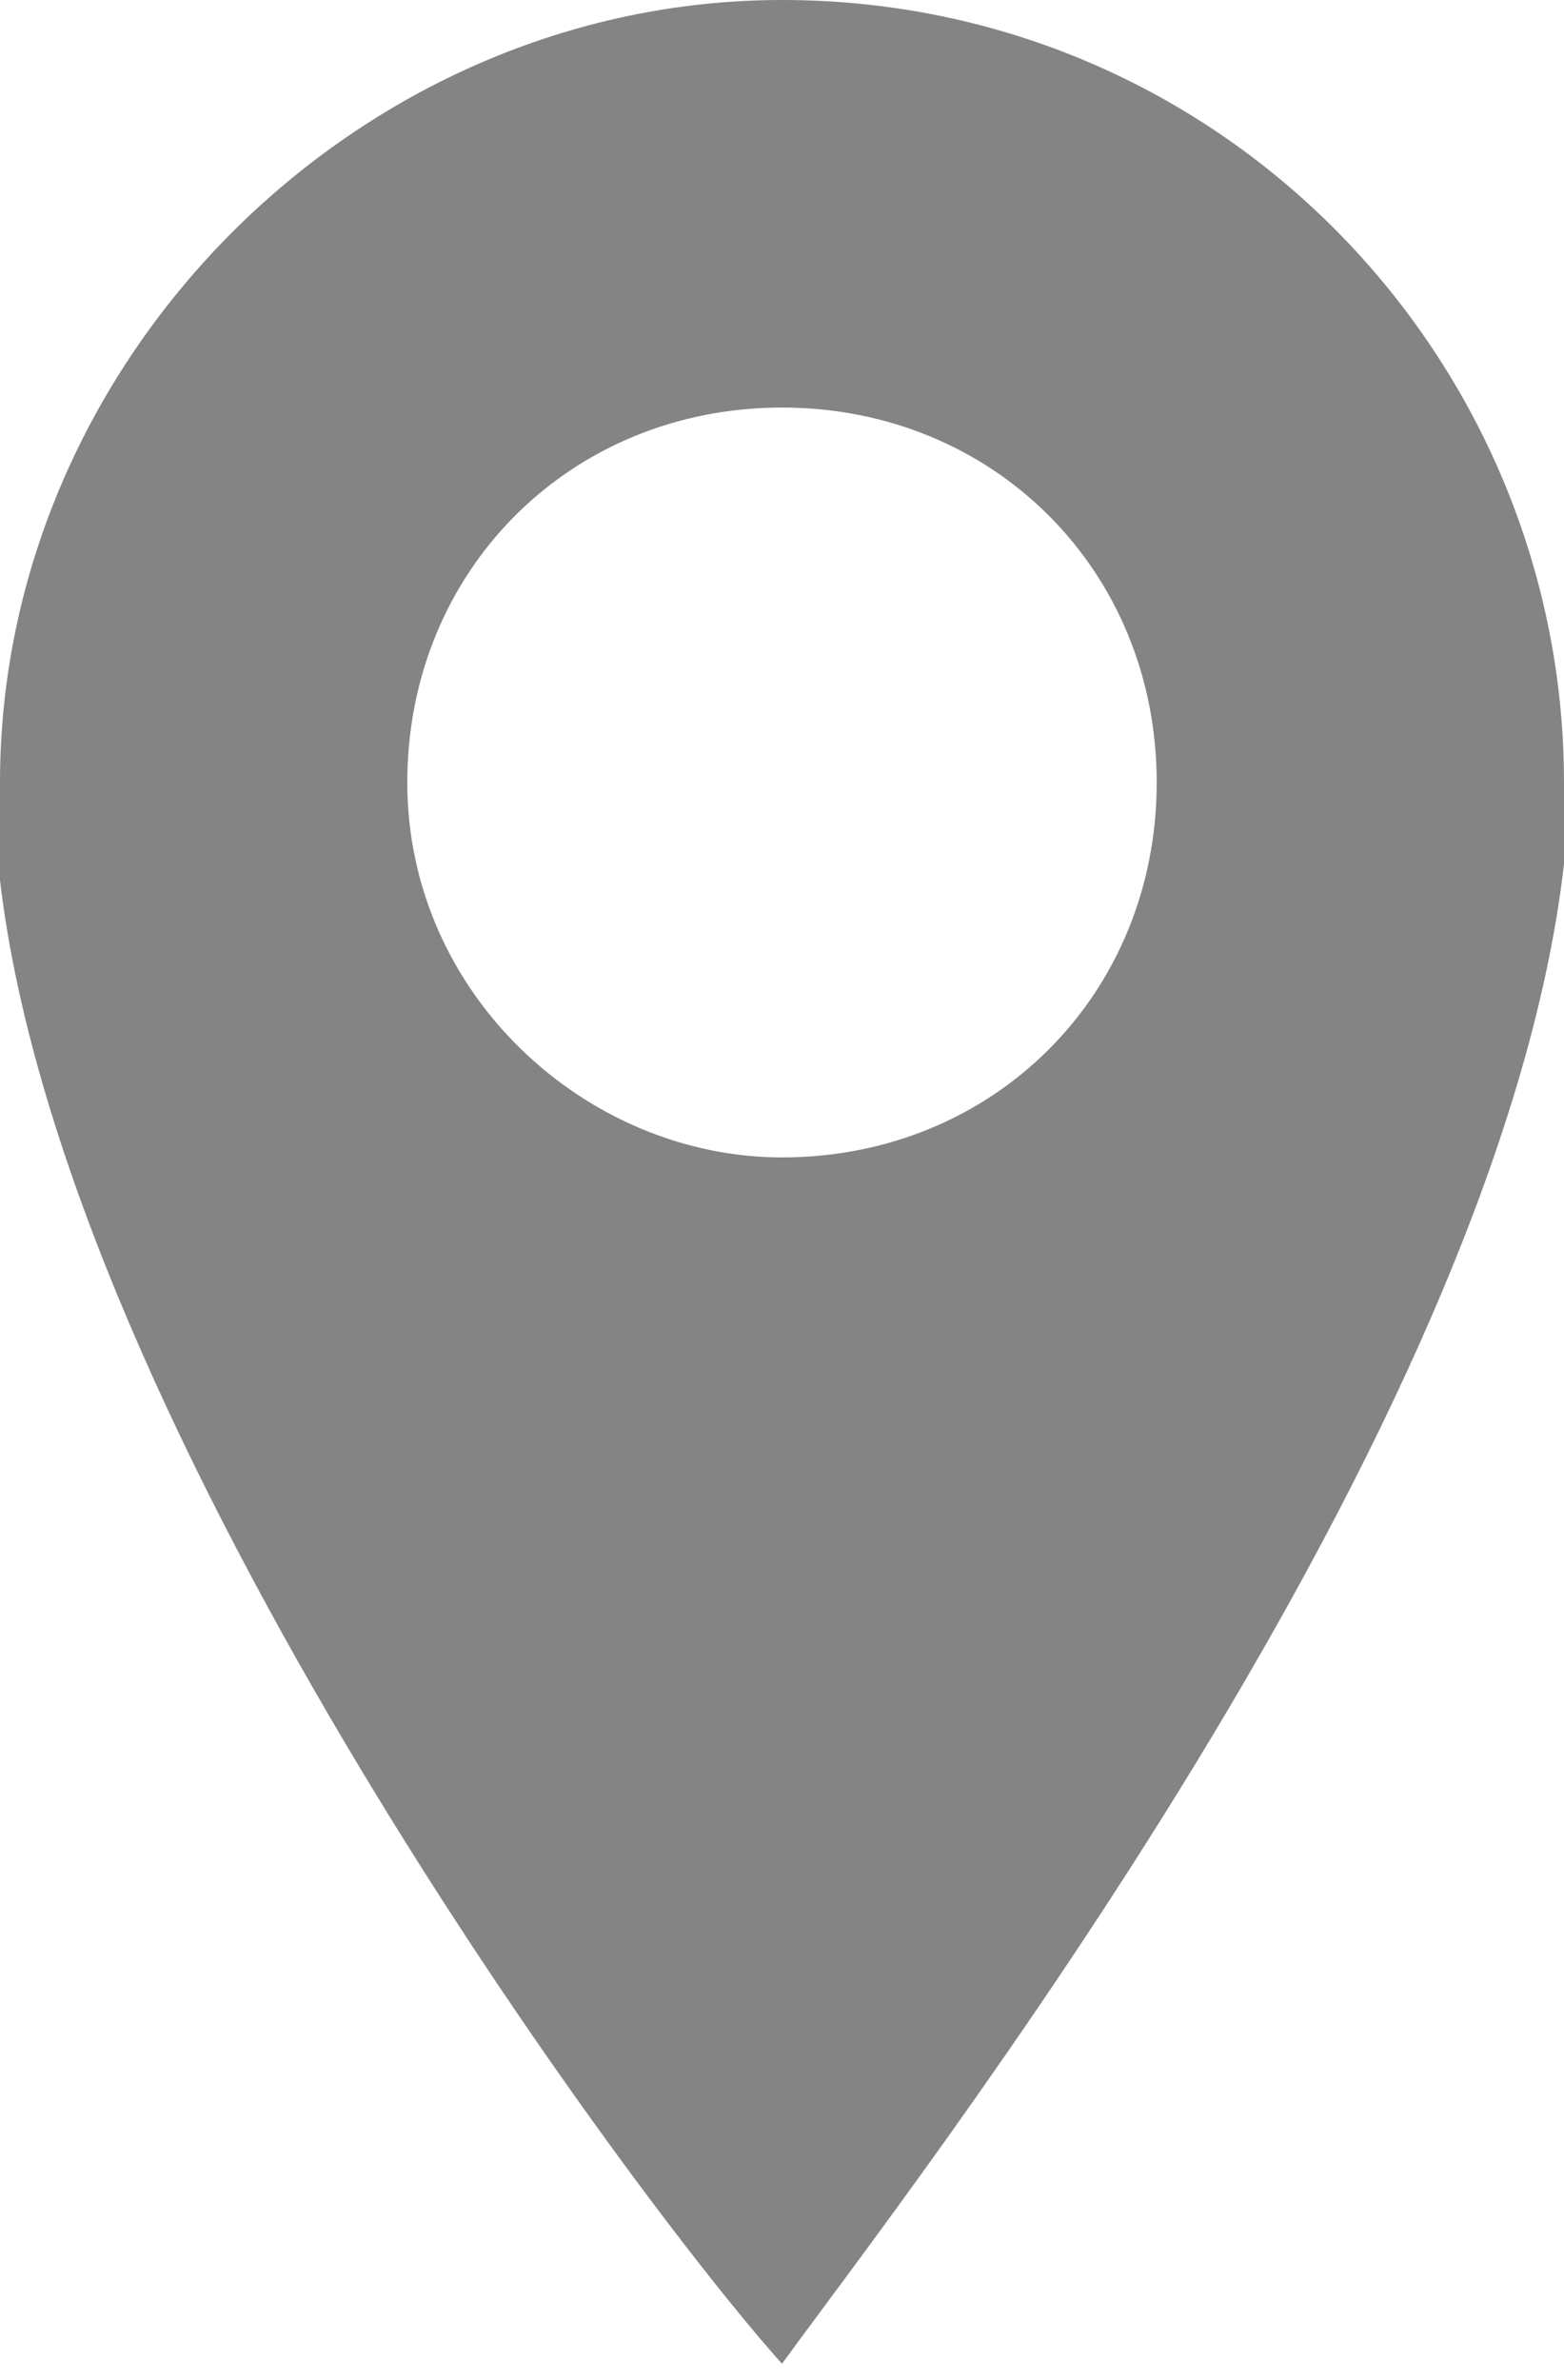
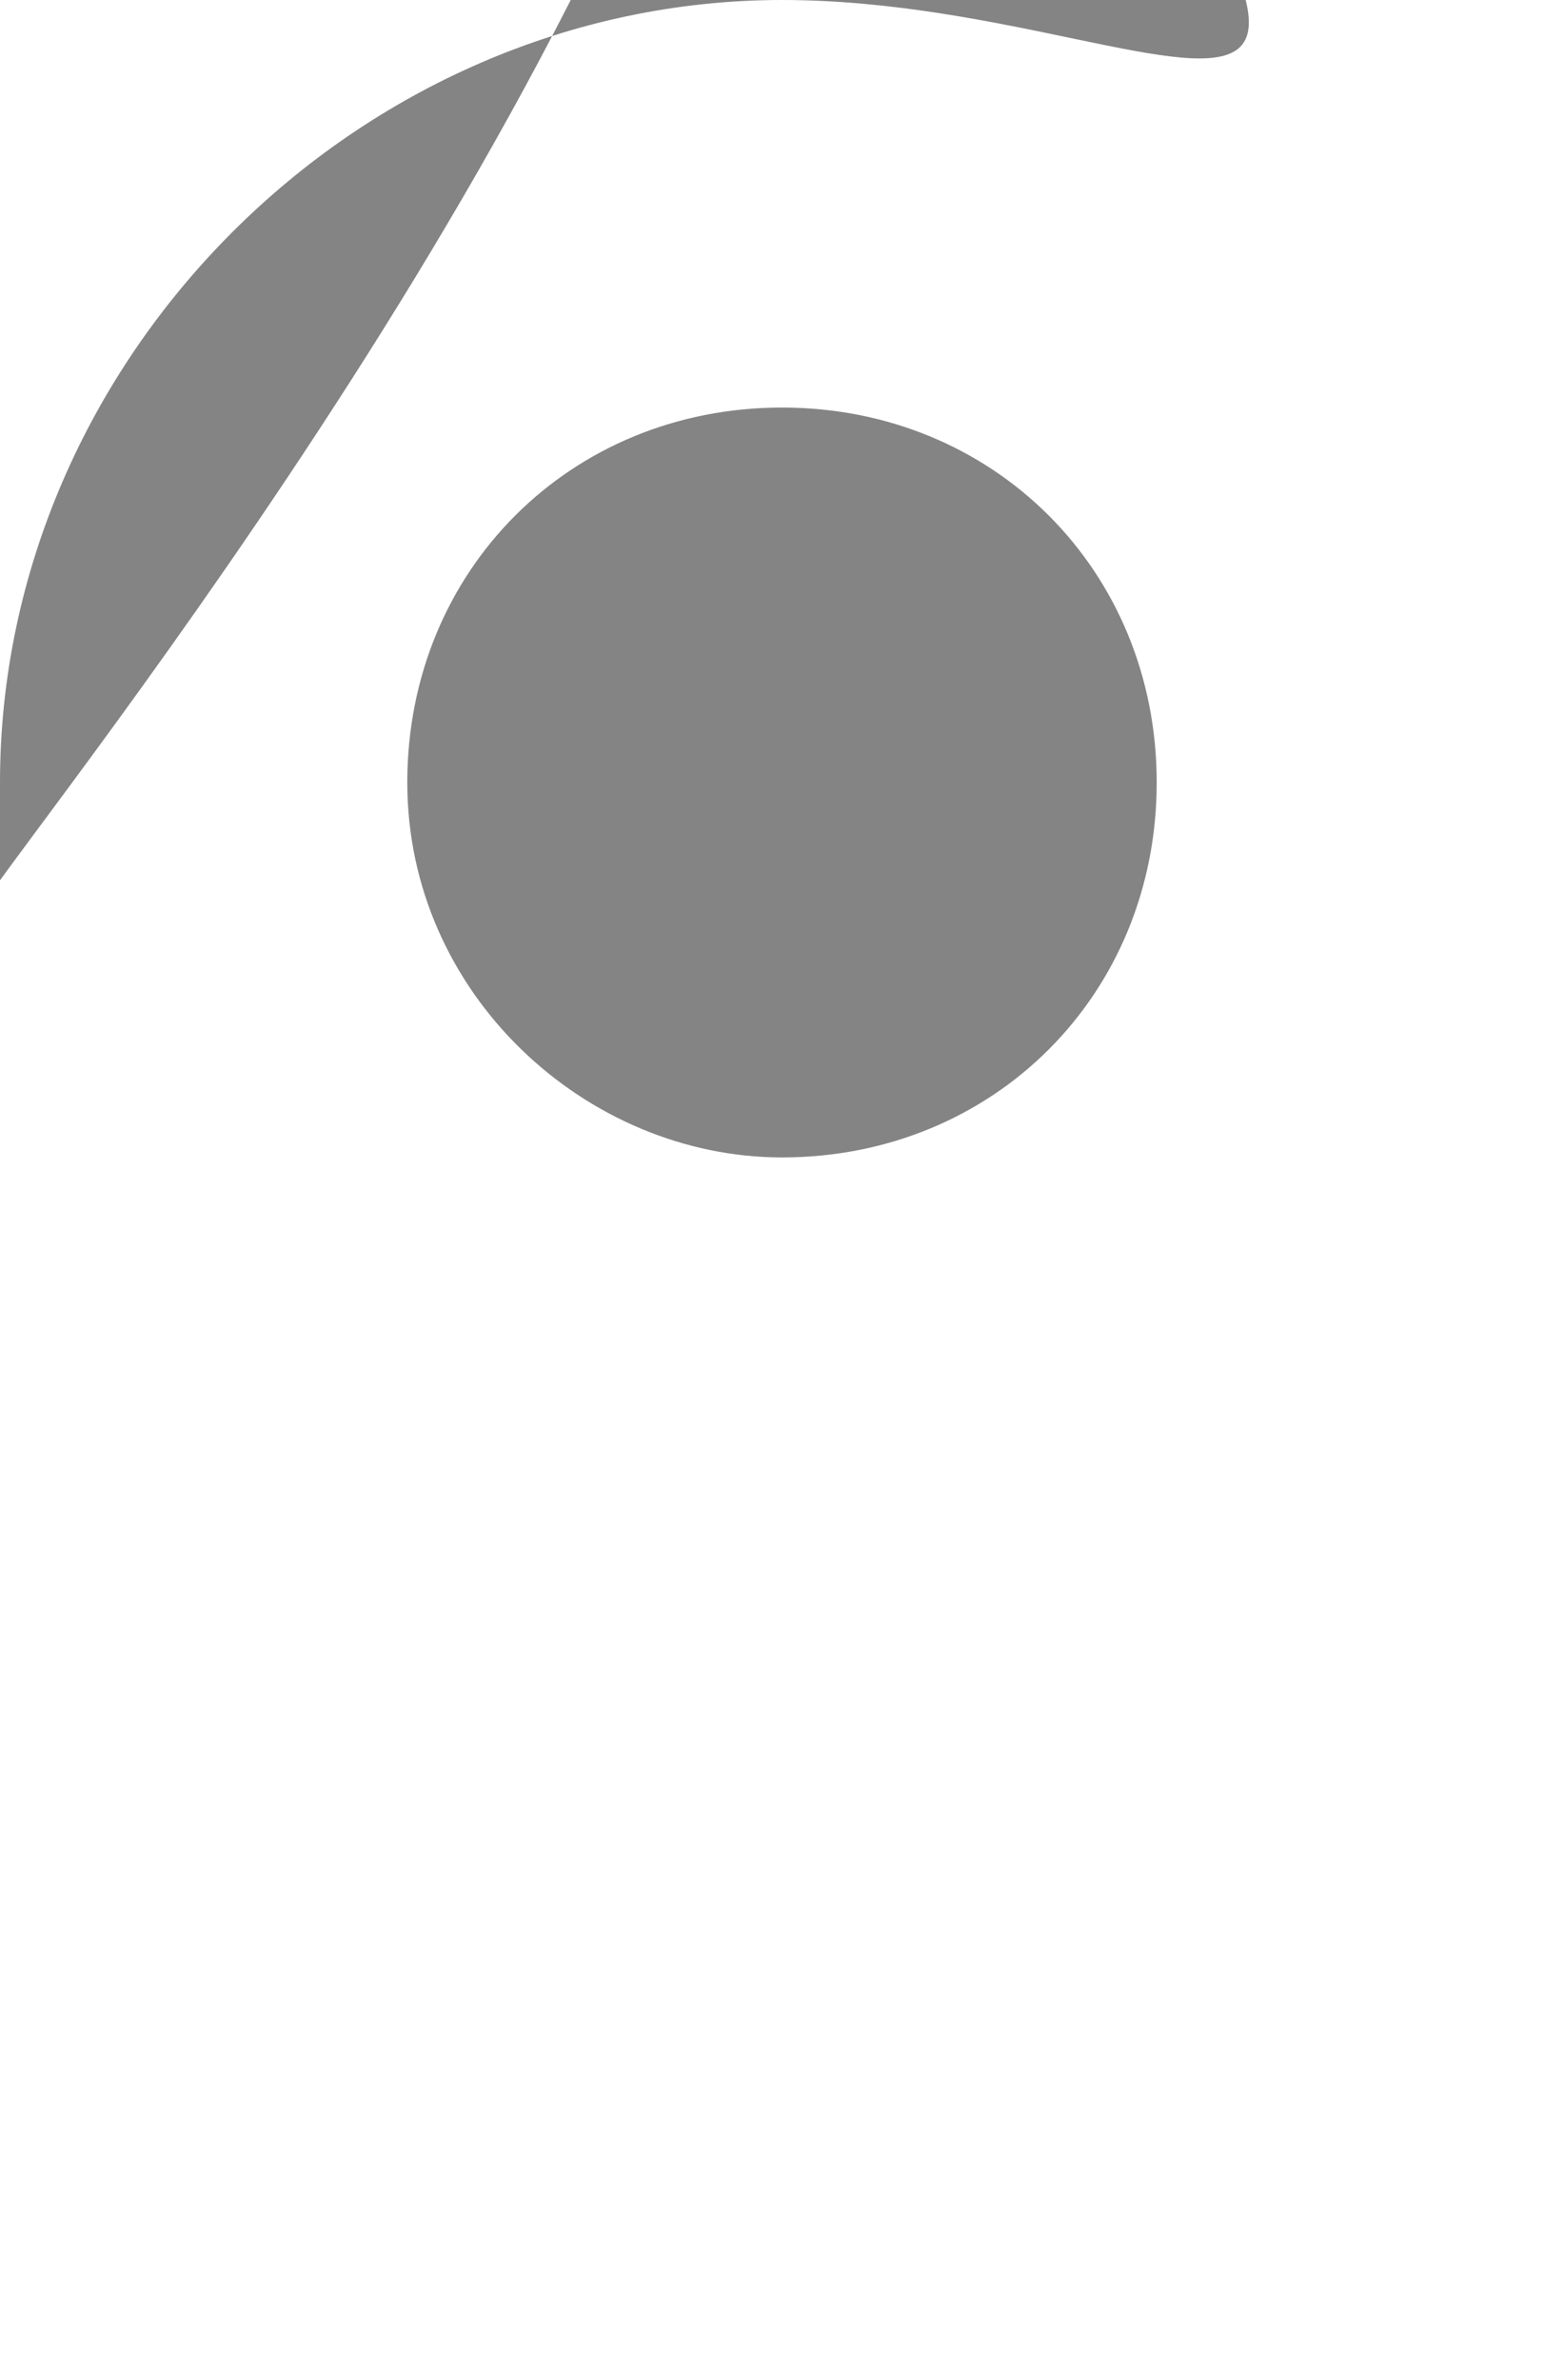
<svg xmlns="http://www.w3.org/2000/svg" version="1.1" id="Layer_1" x="0px" y="0px" viewBox="0 0 9.6 14.6" style="enable-background:new 0 0 9.6 14.6;" xml:space="preserve">
  <style type="text/css">
	.st0{fill:#848485;}
</style>
-   <path class="st0" d="M4.8,0C2.2,0,0,2.2,0,4.8C0,5,0,5.2,0,5.4c0.4,3.4,3.9,8.1,4.8,9.1c0.8-1.1,4.4-5.7,4.8-9.2c0-0.2,0-0.4,0-0.5  C9.6,2.2,7.5,0,4.8,0z M4.8,7.1c-1.2,0-2.3-1-2.3-2.3s1-2.3,2.3-2.3s2.3,1,2.3,2.3S6.1,7.1,4.8,7.1z" />
+   <path class="st0" d="M4.8,0C2.2,0,0,2.2,0,4.8C0,5,0,5.2,0,5.4c0.8-1.1,4.4-5.7,4.8-9.2c0-0.2,0-0.4,0-0.5  C9.6,2.2,7.5,0,4.8,0z M4.8,7.1c-1.2,0-2.3-1-2.3-2.3s1-2.3,2.3-2.3s2.3,1,2.3,2.3S6.1,7.1,4.8,7.1z" />
</svg>